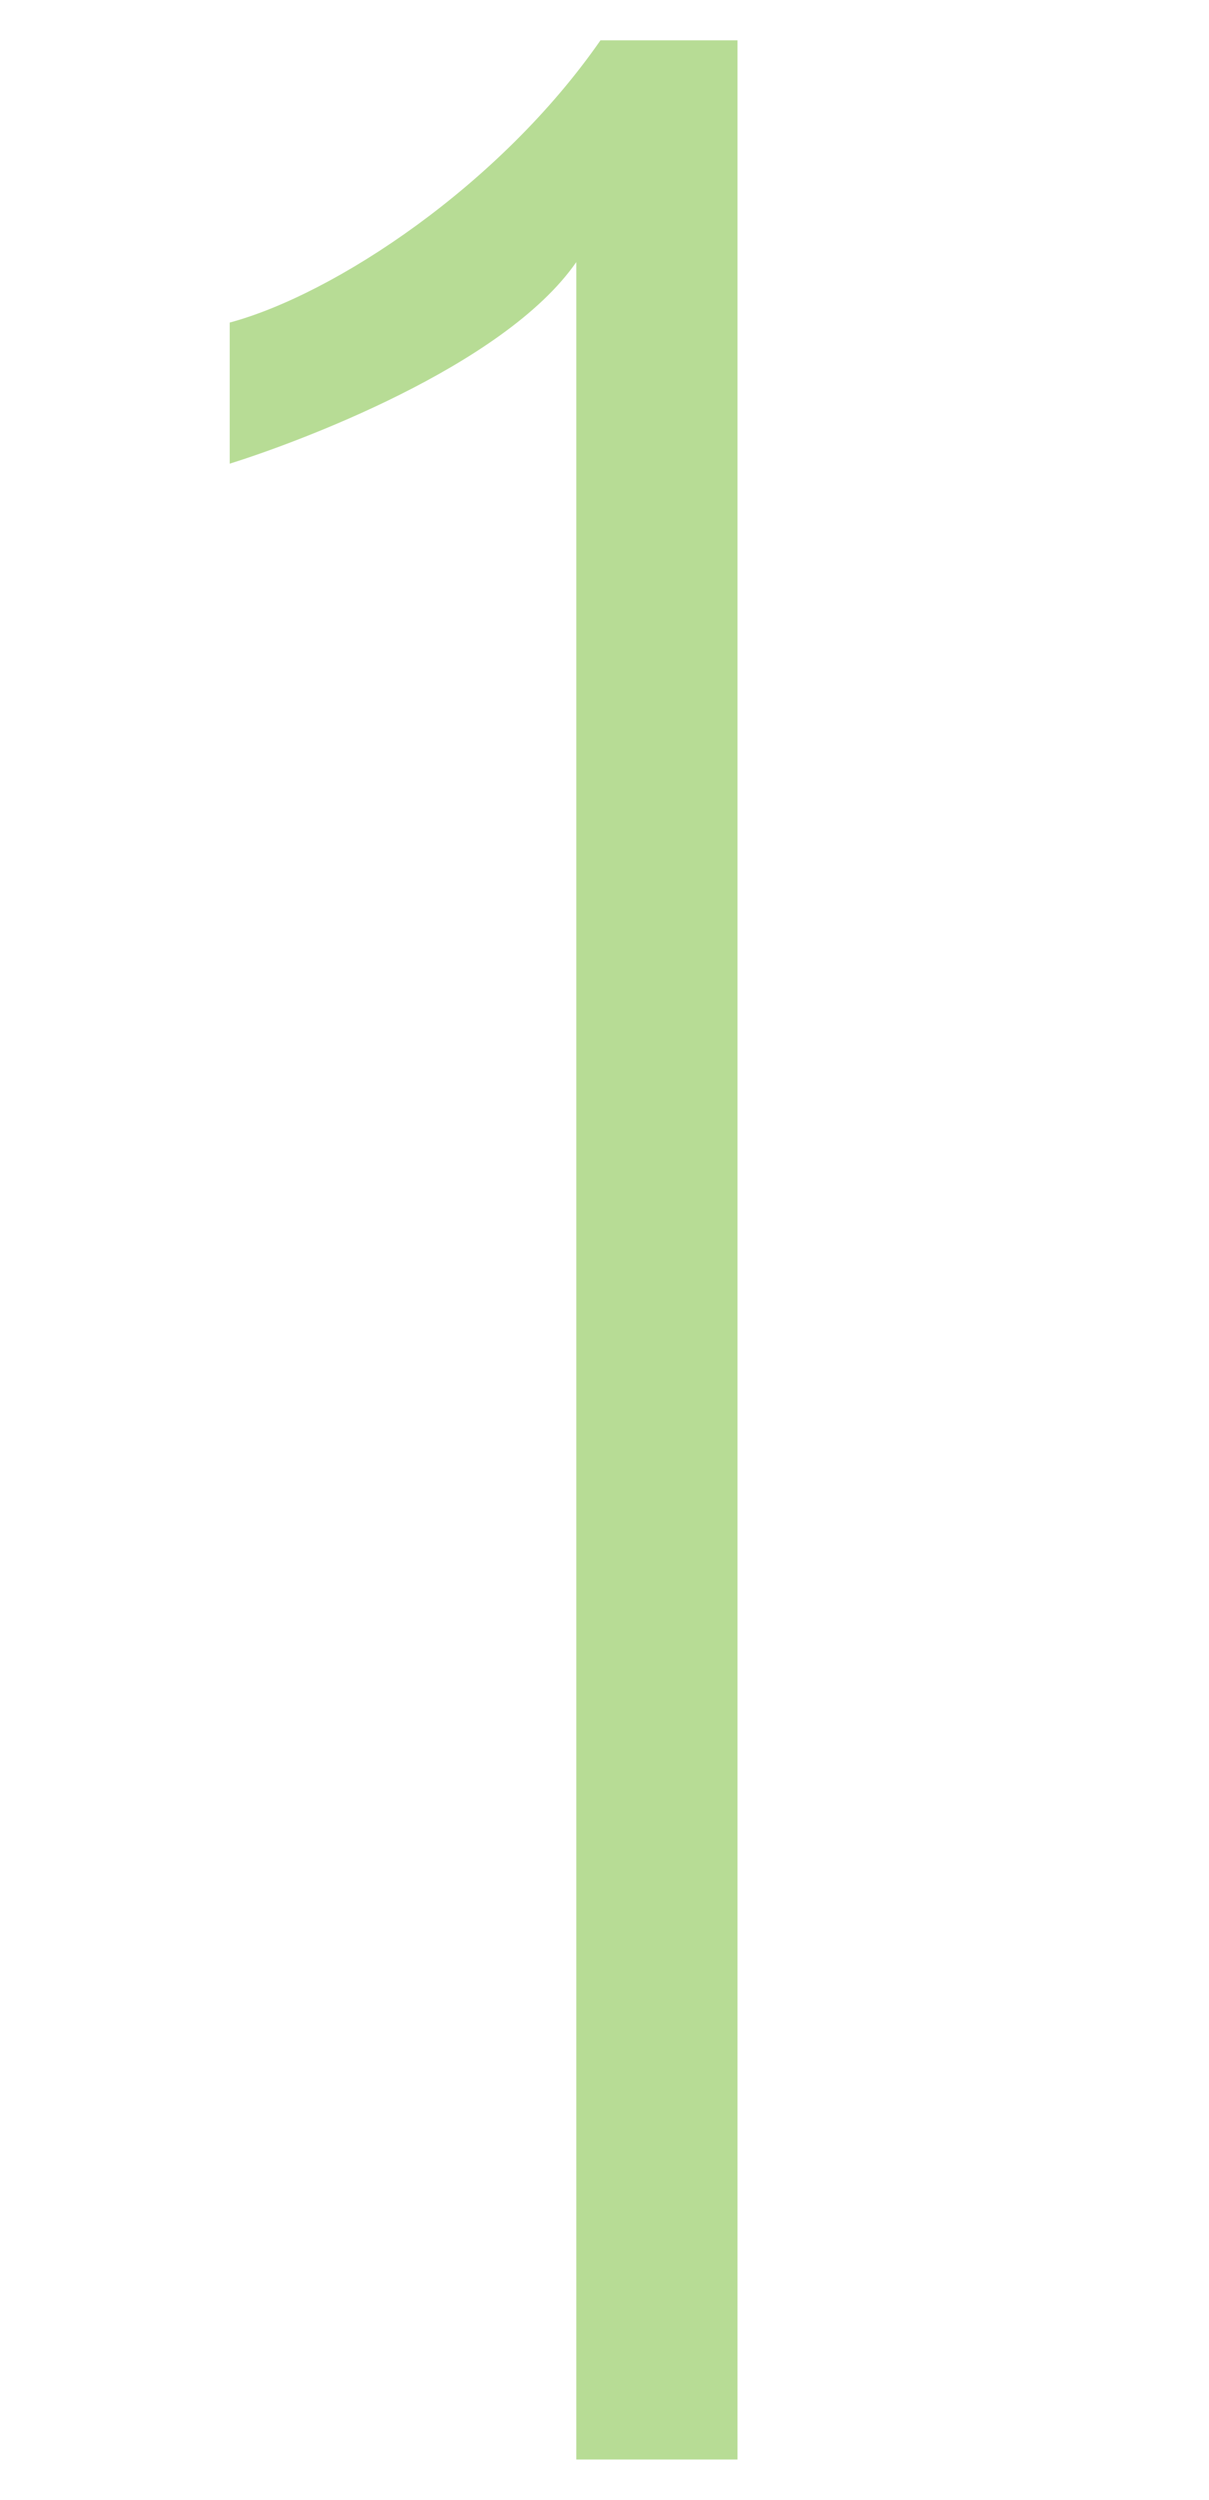
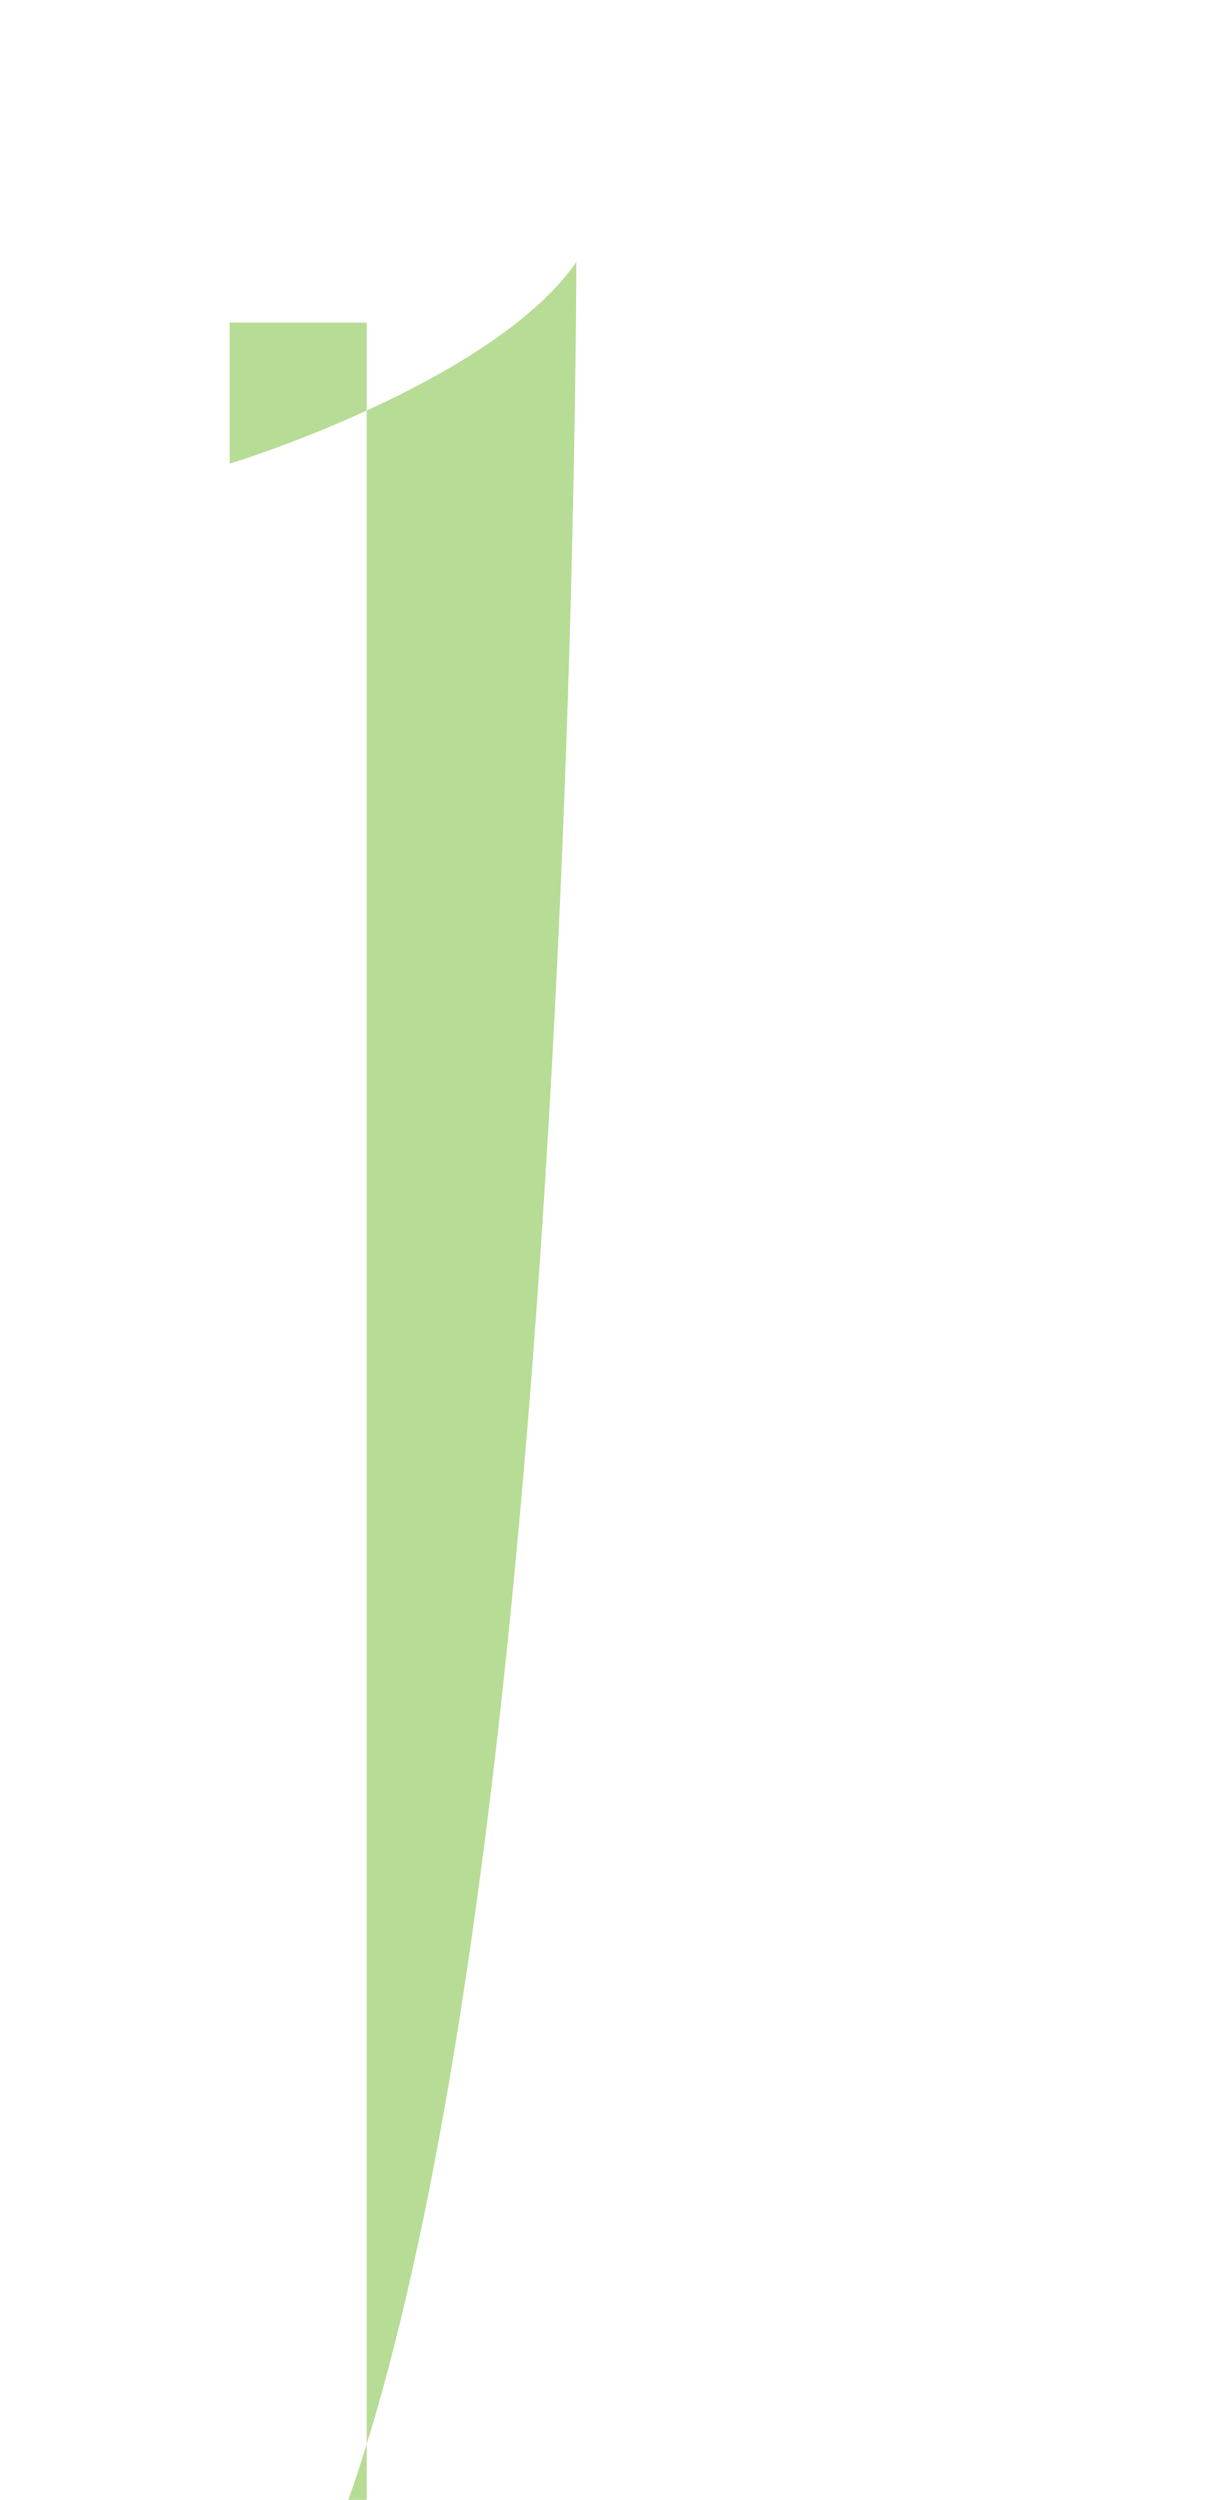
<svg xmlns="http://www.w3.org/2000/svg" version="1.1" id="レイヤー_1" x="0px" y="0px" viewBox="0 0 30 62" enable-background="new 0 0 30 62" xml:space="preserve">
  <g>
-     <path fill="#B7DC95" d="M14.3,6.5c-1.8,2.6-7,4.5-8.6,5V8c2.6-0.7,6.7-3.4,9.2-7h3.4v60h-4C14.3,61,14.3,6.5,14.3,6.5z" />
+     <path fill="#B7DC95" d="M14.3,6.5c-1.8,2.6-7,4.5-8.6,5V8h3.4v60h-4C14.3,61,14.3,6.5,14.3,6.5z" />
  </g>
</svg>